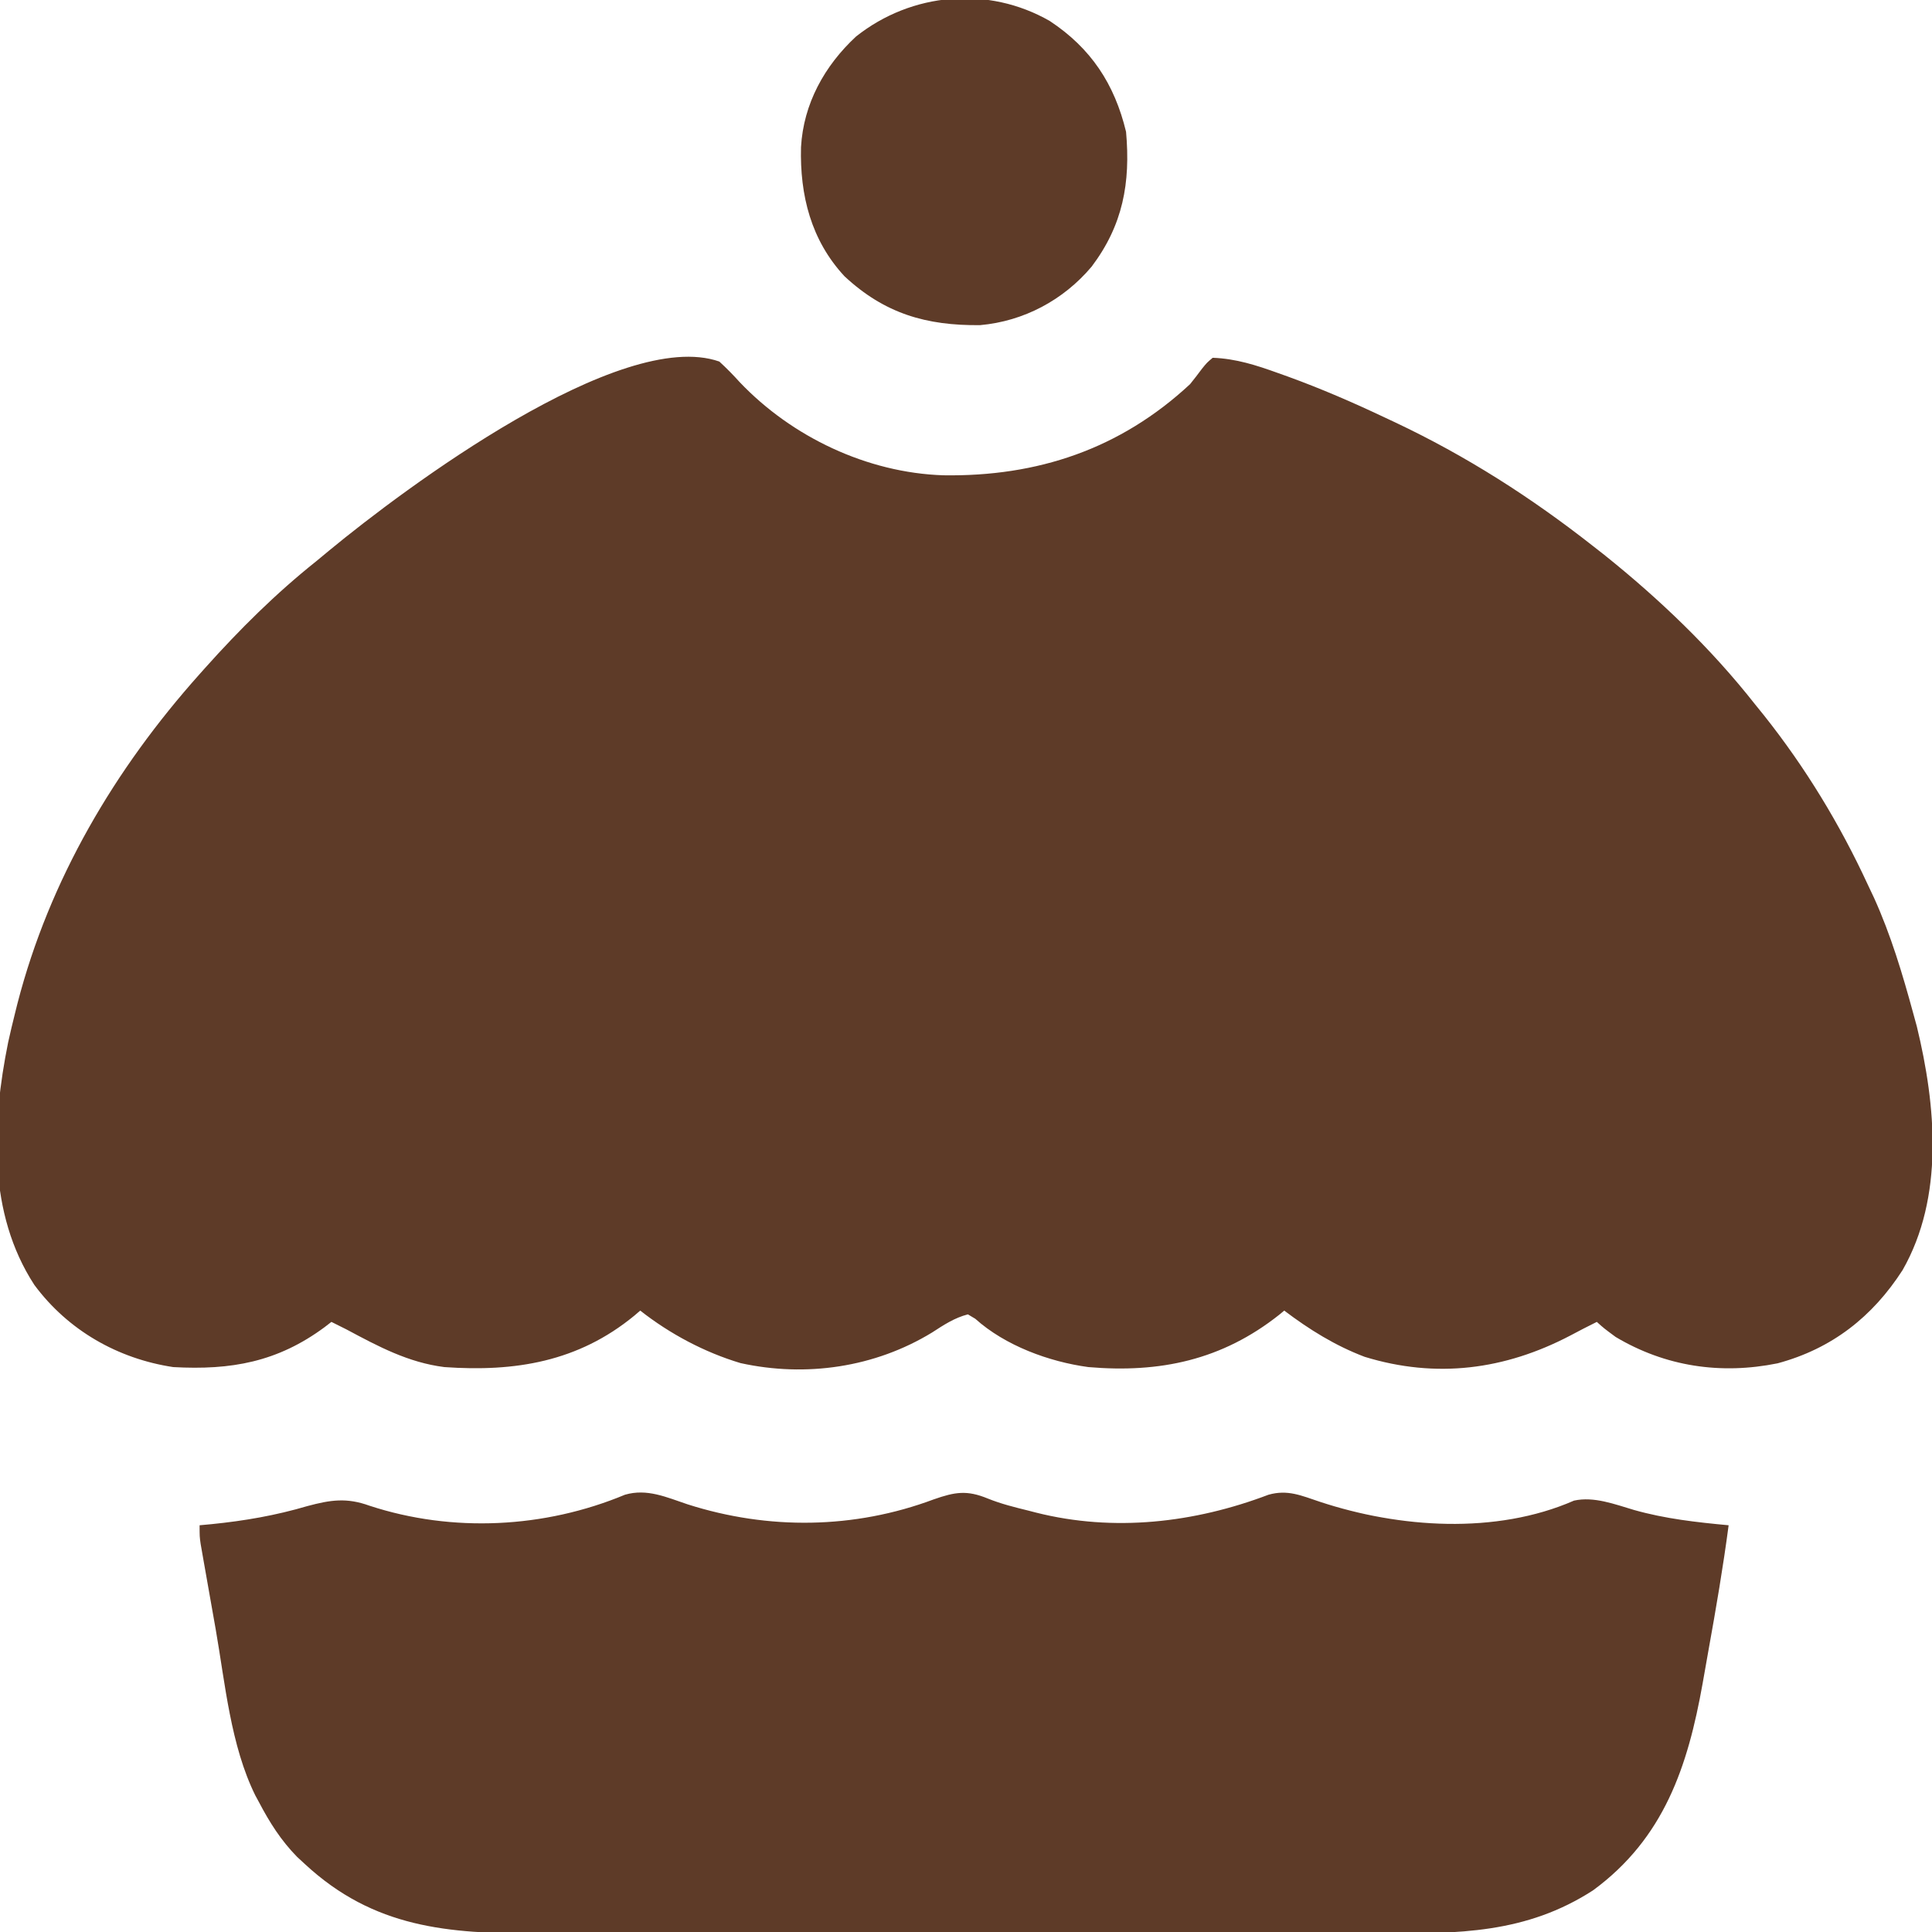
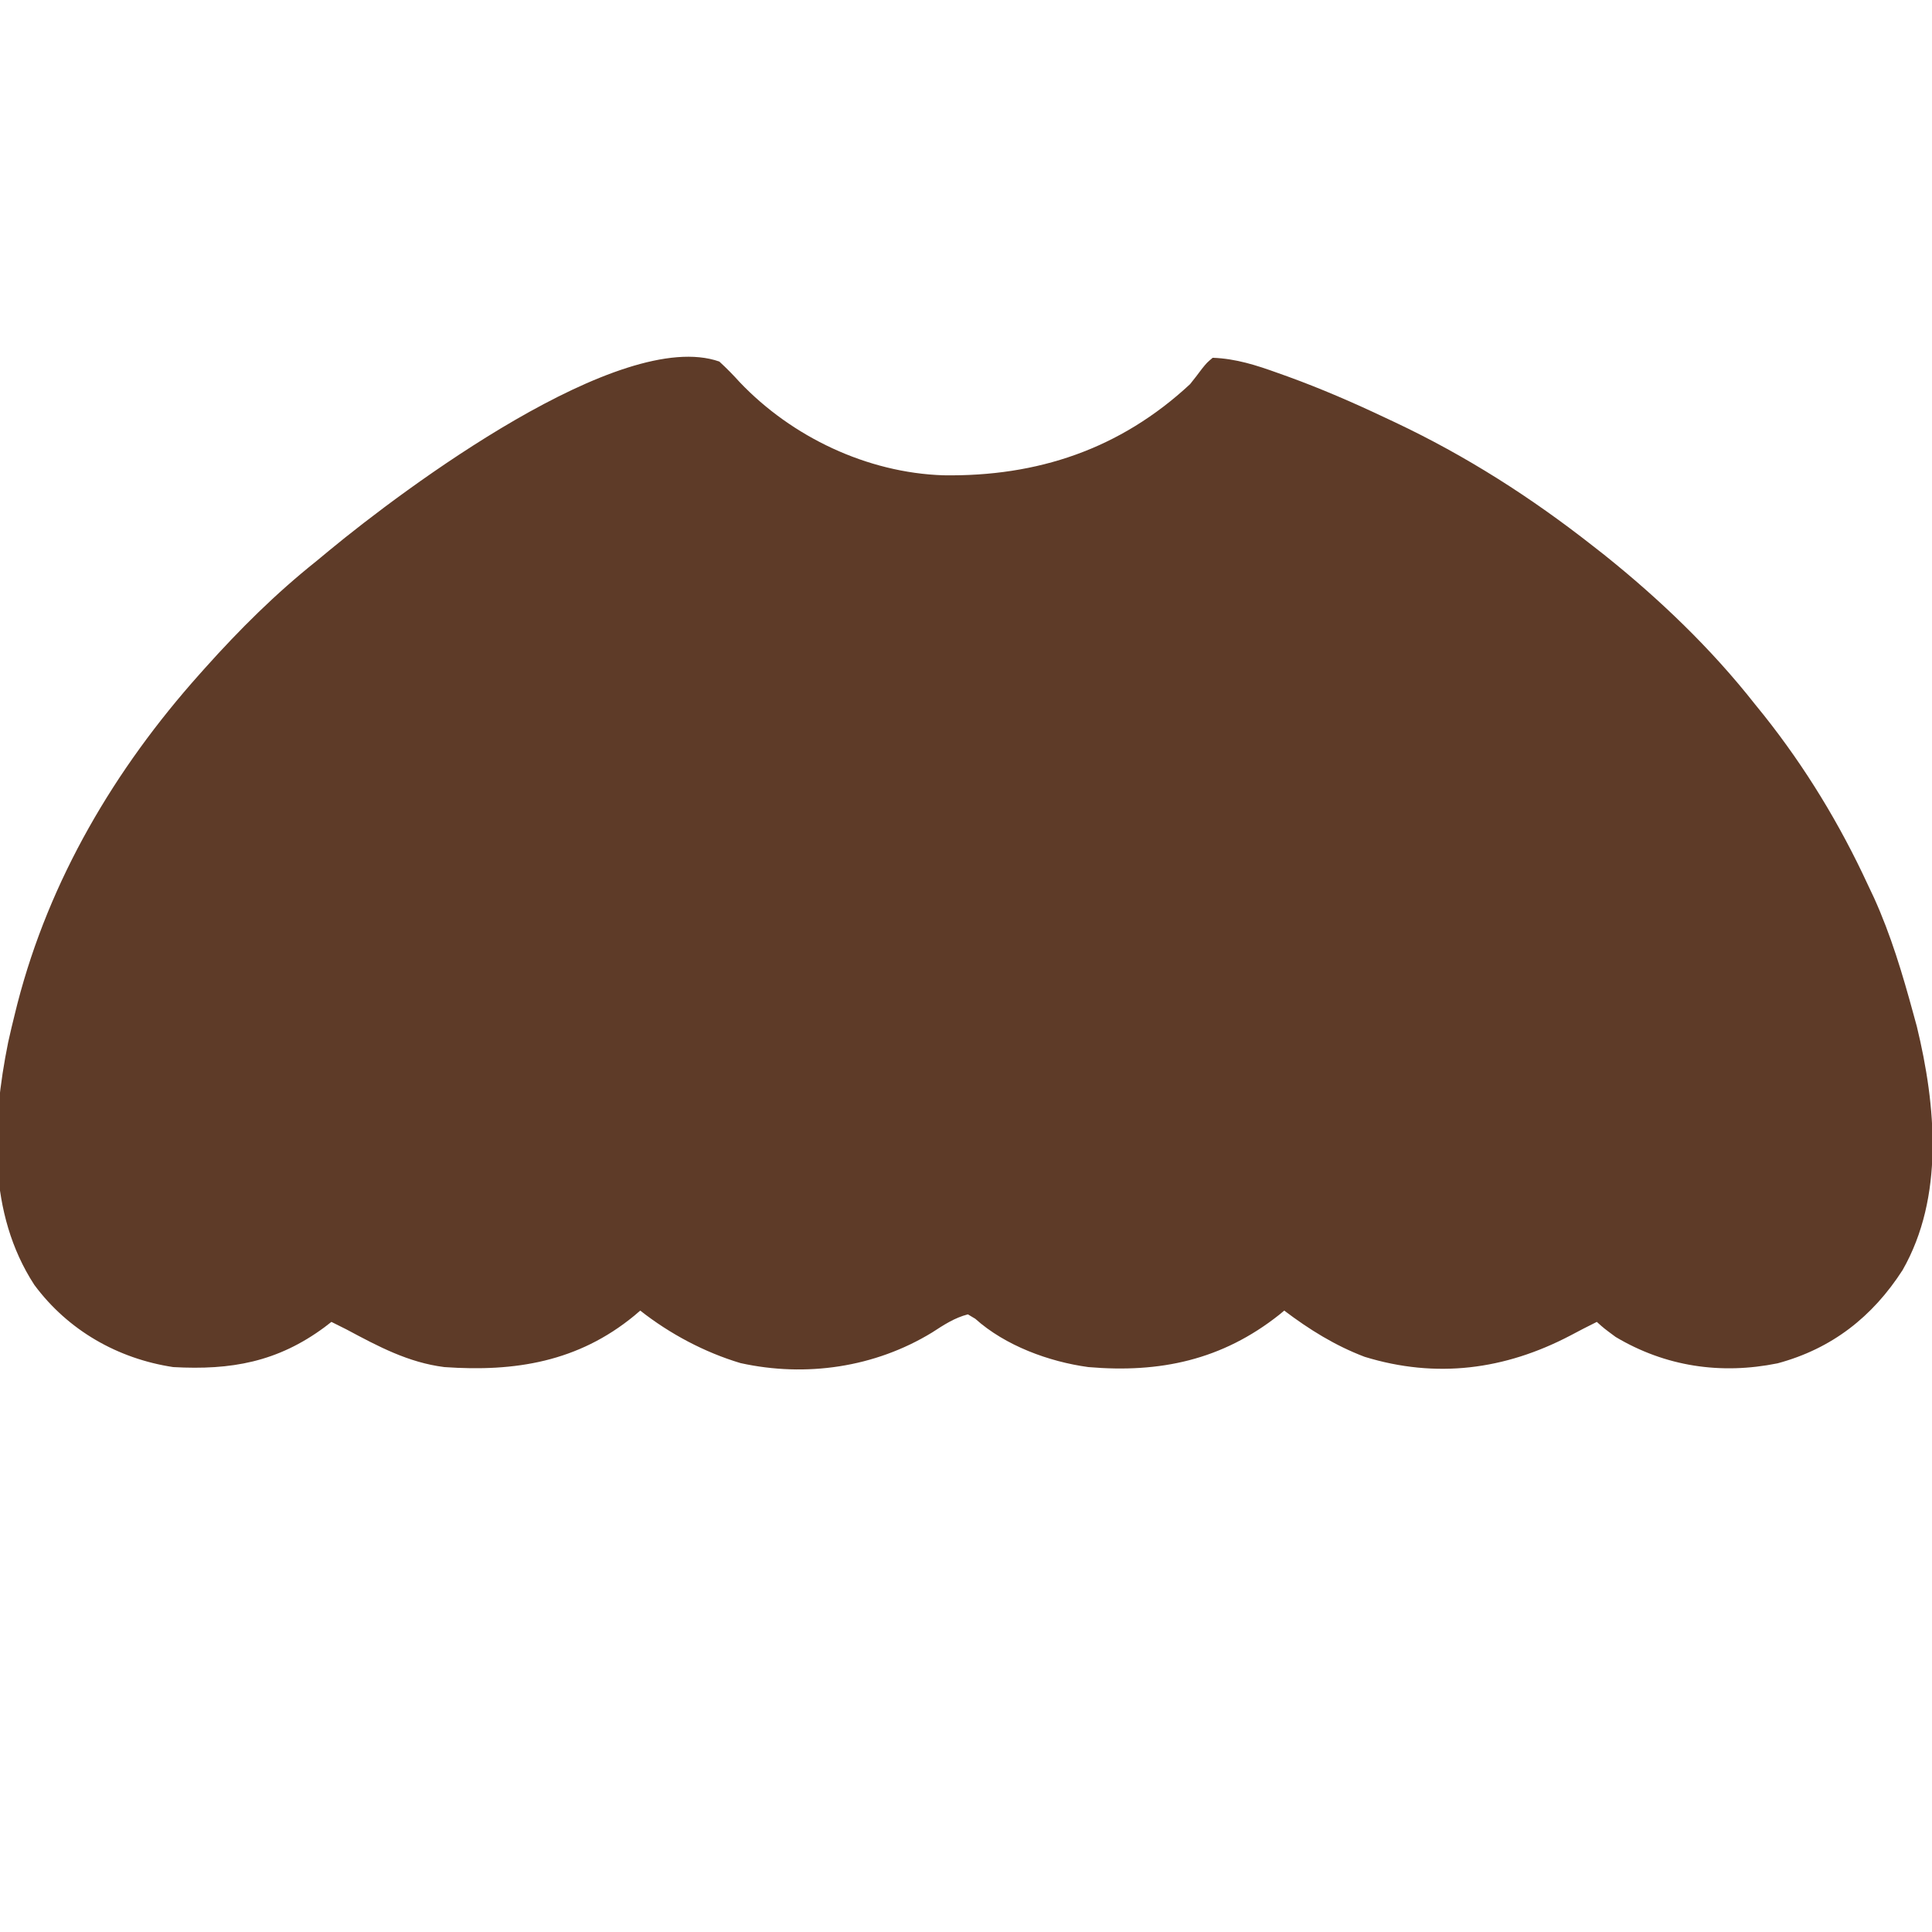
<svg xmlns="http://www.w3.org/2000/svg" width="513" height="513">
  <path d="M0 0 C1.948 1.788 3.677 3.546 5.438 5.5 C19.279 20.038 39.268 29.538 59.469 30.203 C84.47 30.593 106.449 23.25 125 6 C126.088 4.645 127.155 3.272 128.188 1.875 C129.46 0.307 129.46 0.307 131 -1 C137.169 -0.778 142.603 0.98 148.375 3.062 C149.682 3.529 149.682 3.529 151.016 4.005 C159.886 7.229 168.473 10.961 177 15 C177.799 15.375 178.598 15.75 179.421 16.136 C198.351 25.081 215.551 36.074 232 49 C232.984 49.77 233.967 50.539 234.98 51.332 C249.661 63.089 263.374 76.212 275 91 C275.78 91.963 276.56 92.926 277.363 93.918 C288.405 107.813 297.562 122.897 305 139 C305.531 140.123 306.062 141.246 306.609 142.402 C311.086 152.291 314.15 162.543 317 173 C317.481 174.756 317.481 174.756 317.973 176.547 C323.08 197.594 325.261 221.856 314.188 241.25 C306.202 253.654 295.416 262.122 281 266 C265.918 269.053 251.2 266.867 238 259 C234.875 256.688 234.875 256.688 233 255 C230.632 256.167 228.297 257.376 225.969 258.621 C208.57 267.732 190.353 270.112 171.34 264.27 C163.5 261.289 156.667 257.038 150 252 C149.343 252.545 149.343 252.545 148.672 253.102 C133.476 265.147 116.989 268.623 98 267 C87.515 265.576 75.924 261.315 67.949 254.16 C67.306 253.777 66.663 253.394 66 253 C62.423 253.923 59.578 255.815 56.5 257.812 C41.325 267.081 23.029 269.771 5.625 265.938 C-3.958 263.069 -13.149 258.168 -21 252 C-21.522 252.447 -22.044 252.895 -22.582 253.355 C-37.488 265.599 -54.22 268.317 -73 267 C-82.597 265.798 -90.582 261.502 -99 257 C-100.331 256.328 -101.663 255.659 -103 255 C-103.594 255.459 -104.189 255.918 -104.801 256.391 C-117.317 265.656 -129.614 267.851 -145 267 C-159.731 264.781 -172.946 257.234 -181.875 245.188 C-194.292 226.114 -193.202 202.375 -188.834 180.76 C-188.262 178.162 -187.646 175.581 -187 173 C-186.791 172.162 -186.582 171.324 -186.367 170.461 C-177.872 137.575 -160.526 108.212 -138 83 C-137.537 82.481 -137.074 81.961 -136.597 81.426 C-127.362 71.113 -117.837 61.639 -107 53 C-105.853 52.053 -104.707 51.103 -103.562 50.152 C-83.675 33.744 -26.25 -9.186 0 0 Z " fill="#5E3B28" transform="translate(191,96)" />
-   <path d="M0 0 C21.446 6.853 44.269 6.586 65.375 -1.312 C71.032 -3.291 74.176 -3.813 79.707 -1.543 C83.252 -0.108 86.854 0.777 90.562 1.688 C91.22 1.858 91.877 2.028 92.554 2.203 C113.185 7.404 134.58 4.932 154.266 -2.547 C159.371 -3.981 162.975 -2.313 167.903 -0.673 C188.9 6.27 214.595 8.116 235.383 -0.984 C240.682 -2.153 246.249 0.006 251.312 1.5 C259.581 3.842 267.901 4.768 276.438 5.562 C274.971 16.686 273.079 27.719 271.088 38.758 C270.562 41.688 270.049 44.619 269.535 47.551 C265.591 69.678 259.265 88.679 240.438 102.5 C222.591 114.033 204.577 114.003 184.026 113.951 C181.358 113.955 178.691 113.96 176.024 113.967 C169.558 113.98 163.093 113.977 156.627 113.968 C151.367 113.962 146.107 113.961 140.848 113.964 C139.72 113.965 139.72 113.965 138.57 113.965 C137.043 113.966 135.516 113.967 133.989 113.968 C119.703 113.977 105.416 113.967 91.129 113.951 C78.899 113.937 66.669 113.94 54.438 113.954 C40.201 113.97 25.963 113.976 11.725 113.967 C10.204 113.966 8.683 113.965 7.161 113.964 C6.039 113.963 6.039 113.963 4.893 113.963 C-0.353 113.96 -5.599 113.964 -10.846 113.971 C-17.25 113.98 -23.654 113.977 -30.058 113.962 C-33.318 113.954 -36.579 113.952 -39.839 113.96 C-63.568 114.016 -83.282 112.501 -101.562 95.562 C-102.607 94.6 -102.607 94.6 -103.672 93.617 C-107.955 89.251 -110.994 84.444 -113.812 79.062 C-114.13 78.477 -114.447 77.892 -114.774 77.289 C-121.323 64.019 -122.762 47.636 -125.282 33.219 C-125.82 30.142 -126.367 27.067 -126.914 23.992 C-127.261 22.029 -127.607 20.065 -127.953 18.102 C-128.116 17.186 -128.278 16.271 -128.445 15.327 C-128.593 14.481 -128.74 13.636 -128.892 12.764 C-129.022 12.023 -129.152 11.281 -129.286 10.517 C-129.562 8.562 -129.562 8.562 -129.562 5.562 C-128.509 5.465 -127.456 5.367 -126.371 5.266 C-117.606 4.381 -109.382 2.959 -100.93 0.465 C-94.763 -1.188 -90.505 -1.821 -84.438 0.375 C-62.418 7.598 -37.943 6.343 -16.613 -2.547 C-10.754 -4.257 -5.59 -1.872 0 0 Z " fill="#5E3B28" transform="translate(182.562,399.438)" />
-   <path d="M0 0 C10.907 7.206 17.186 16.692 20.25 29.422 C21.458 42.954 19.436 54.192 11.094 65.238 C3.606 74.106 -6.882 79.719 -18.512 80.758 C-32.765 80.9 -43.844 77.721 -54.527 67.766 C-63.403 58.19 -66.388 46.266 -66.059 33.496 C-65.411 21.982 -59.828 11.887 -51.438 4.109 C-36.649 -7.622 -16.339 -9.376 0 0 Z " fill="#5E3B28" transform="translate(278.75,5.578)" />
</svg>